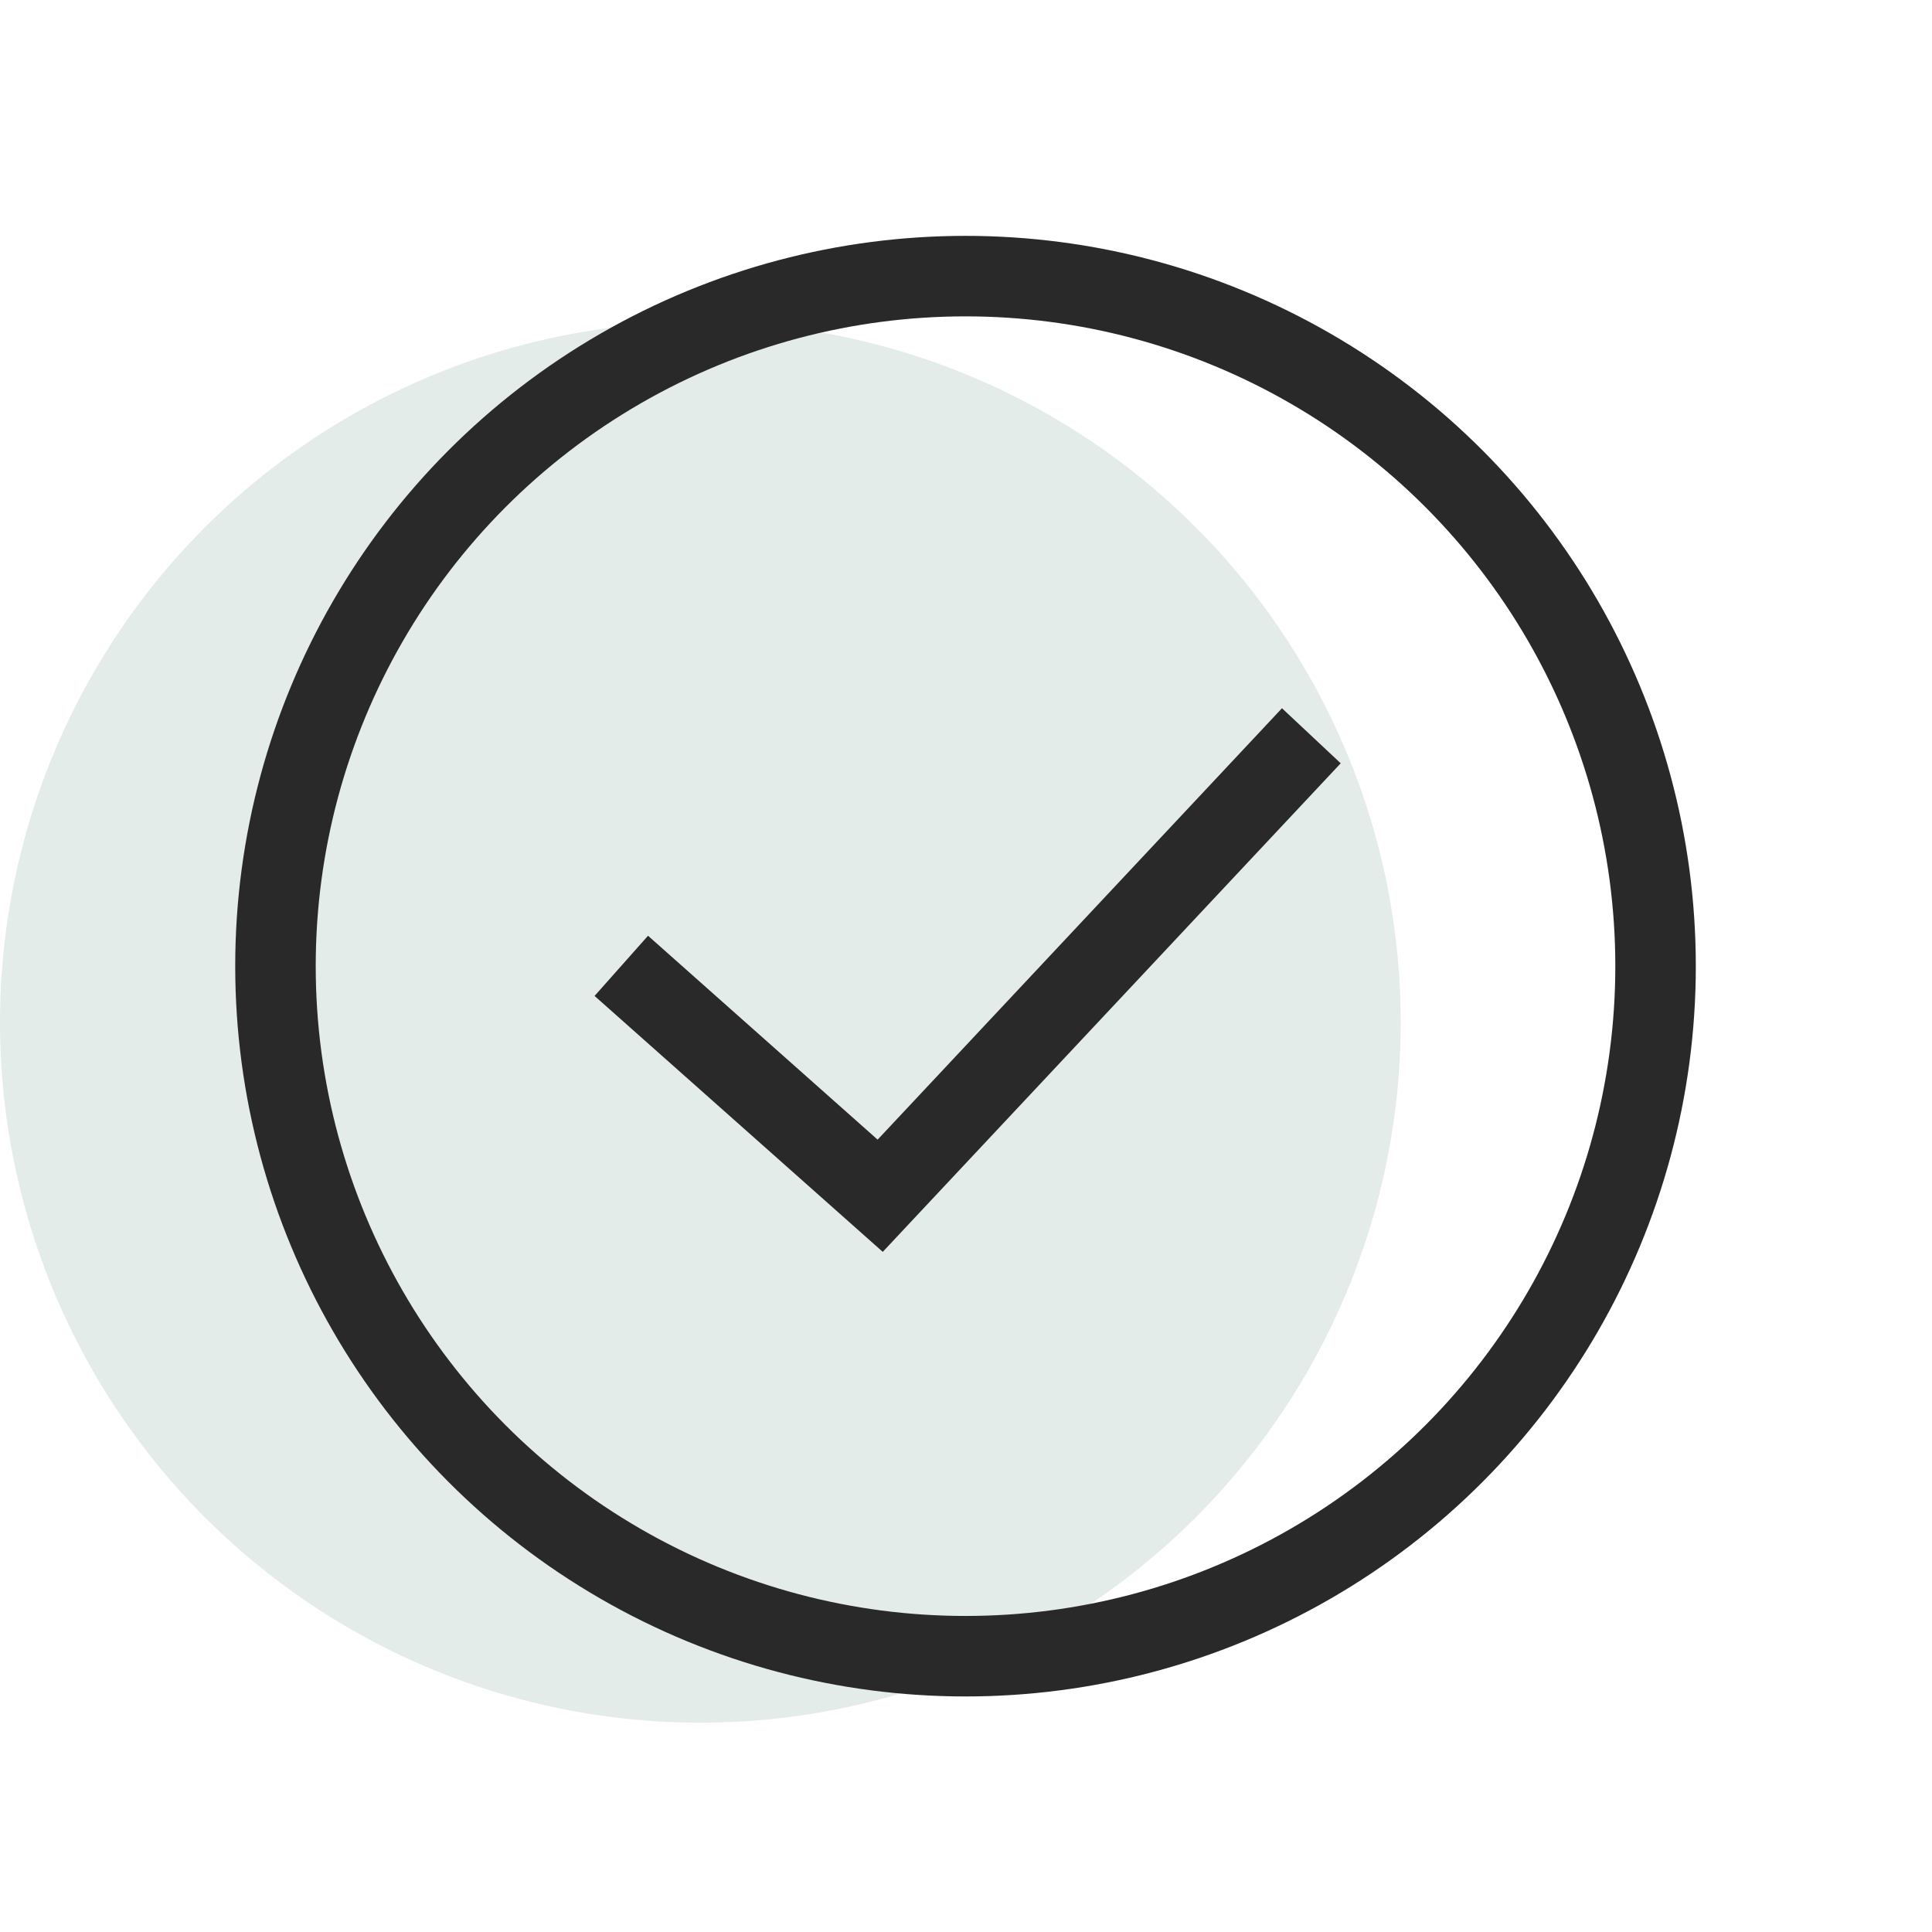
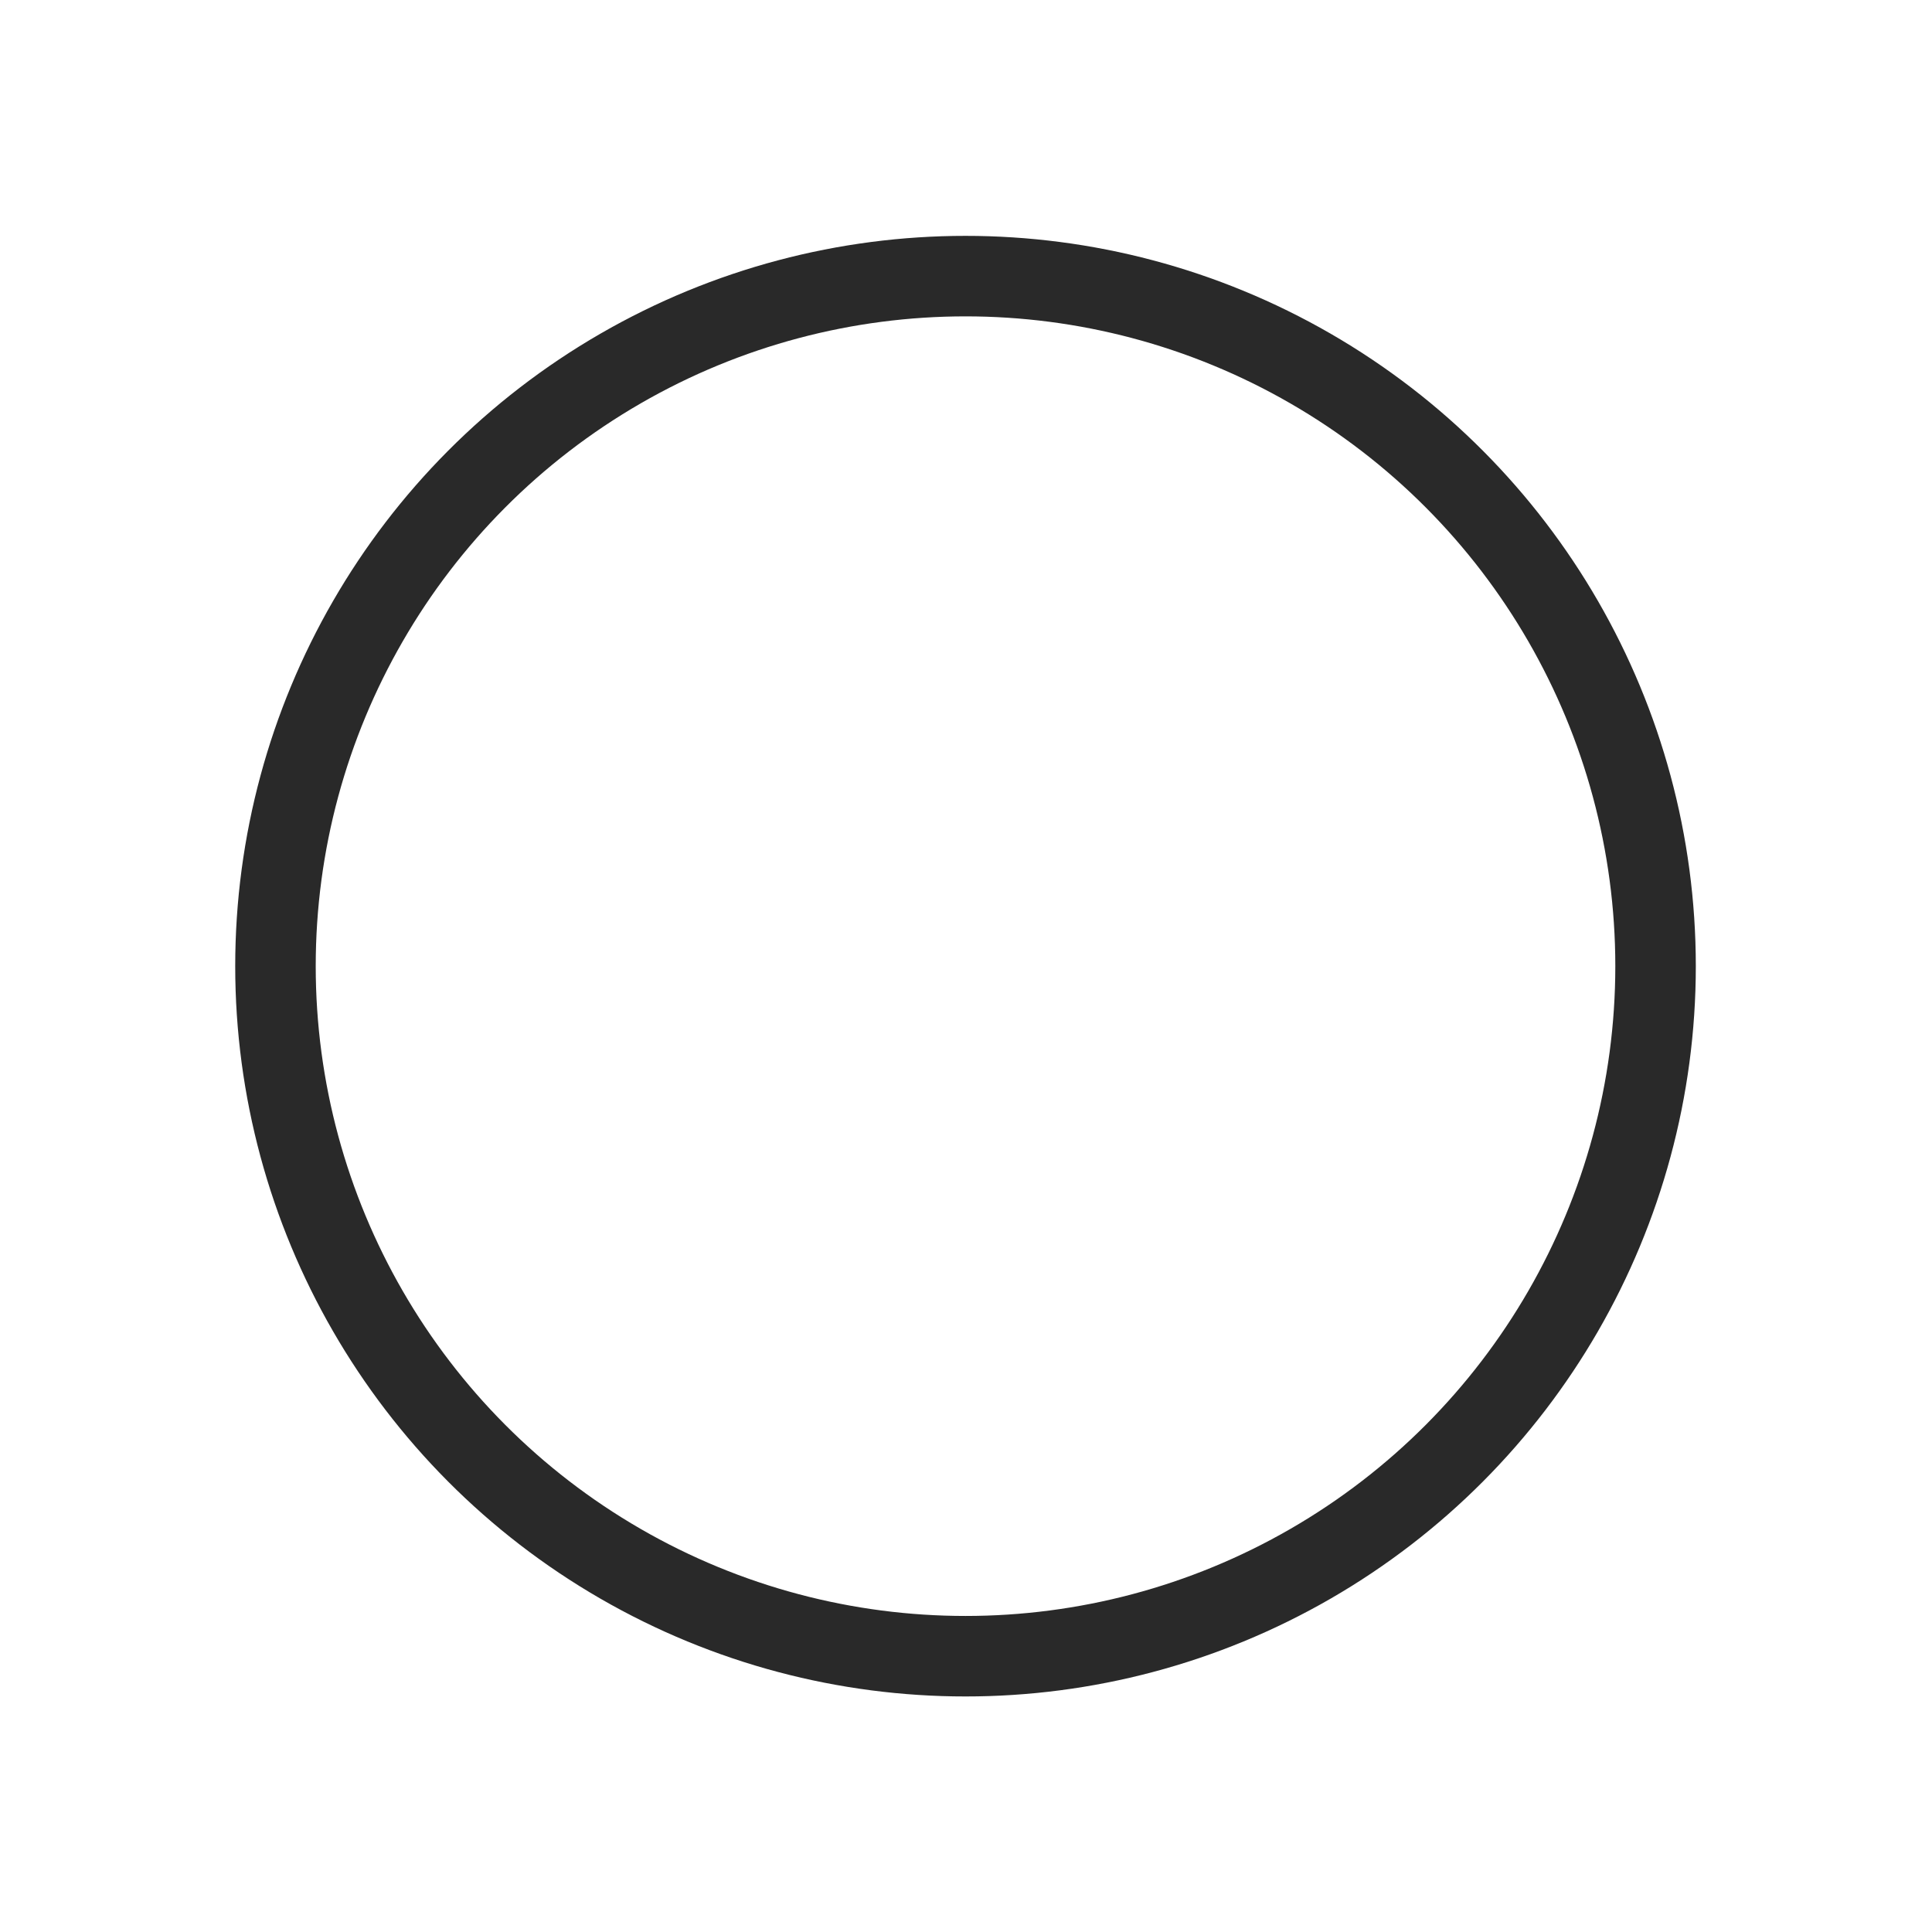
<svg xmlns="http://www.w3.org/2000/svg" width="12" height="12" viewBox="0 0 12 12" fill="none">
-   <circle cx="4.35" cy="6.35" r="4.35" fill="#E3ECE8" />
  <circle cx="5.997" cy="6.001" r="4.286" stroke="#292929" stroke-width="0.5" />
-   <path d="M3.859 5.999L5.467 7.427L8.145 4.57" stroke="#292929" stroke-width="0.5" />
</svg>